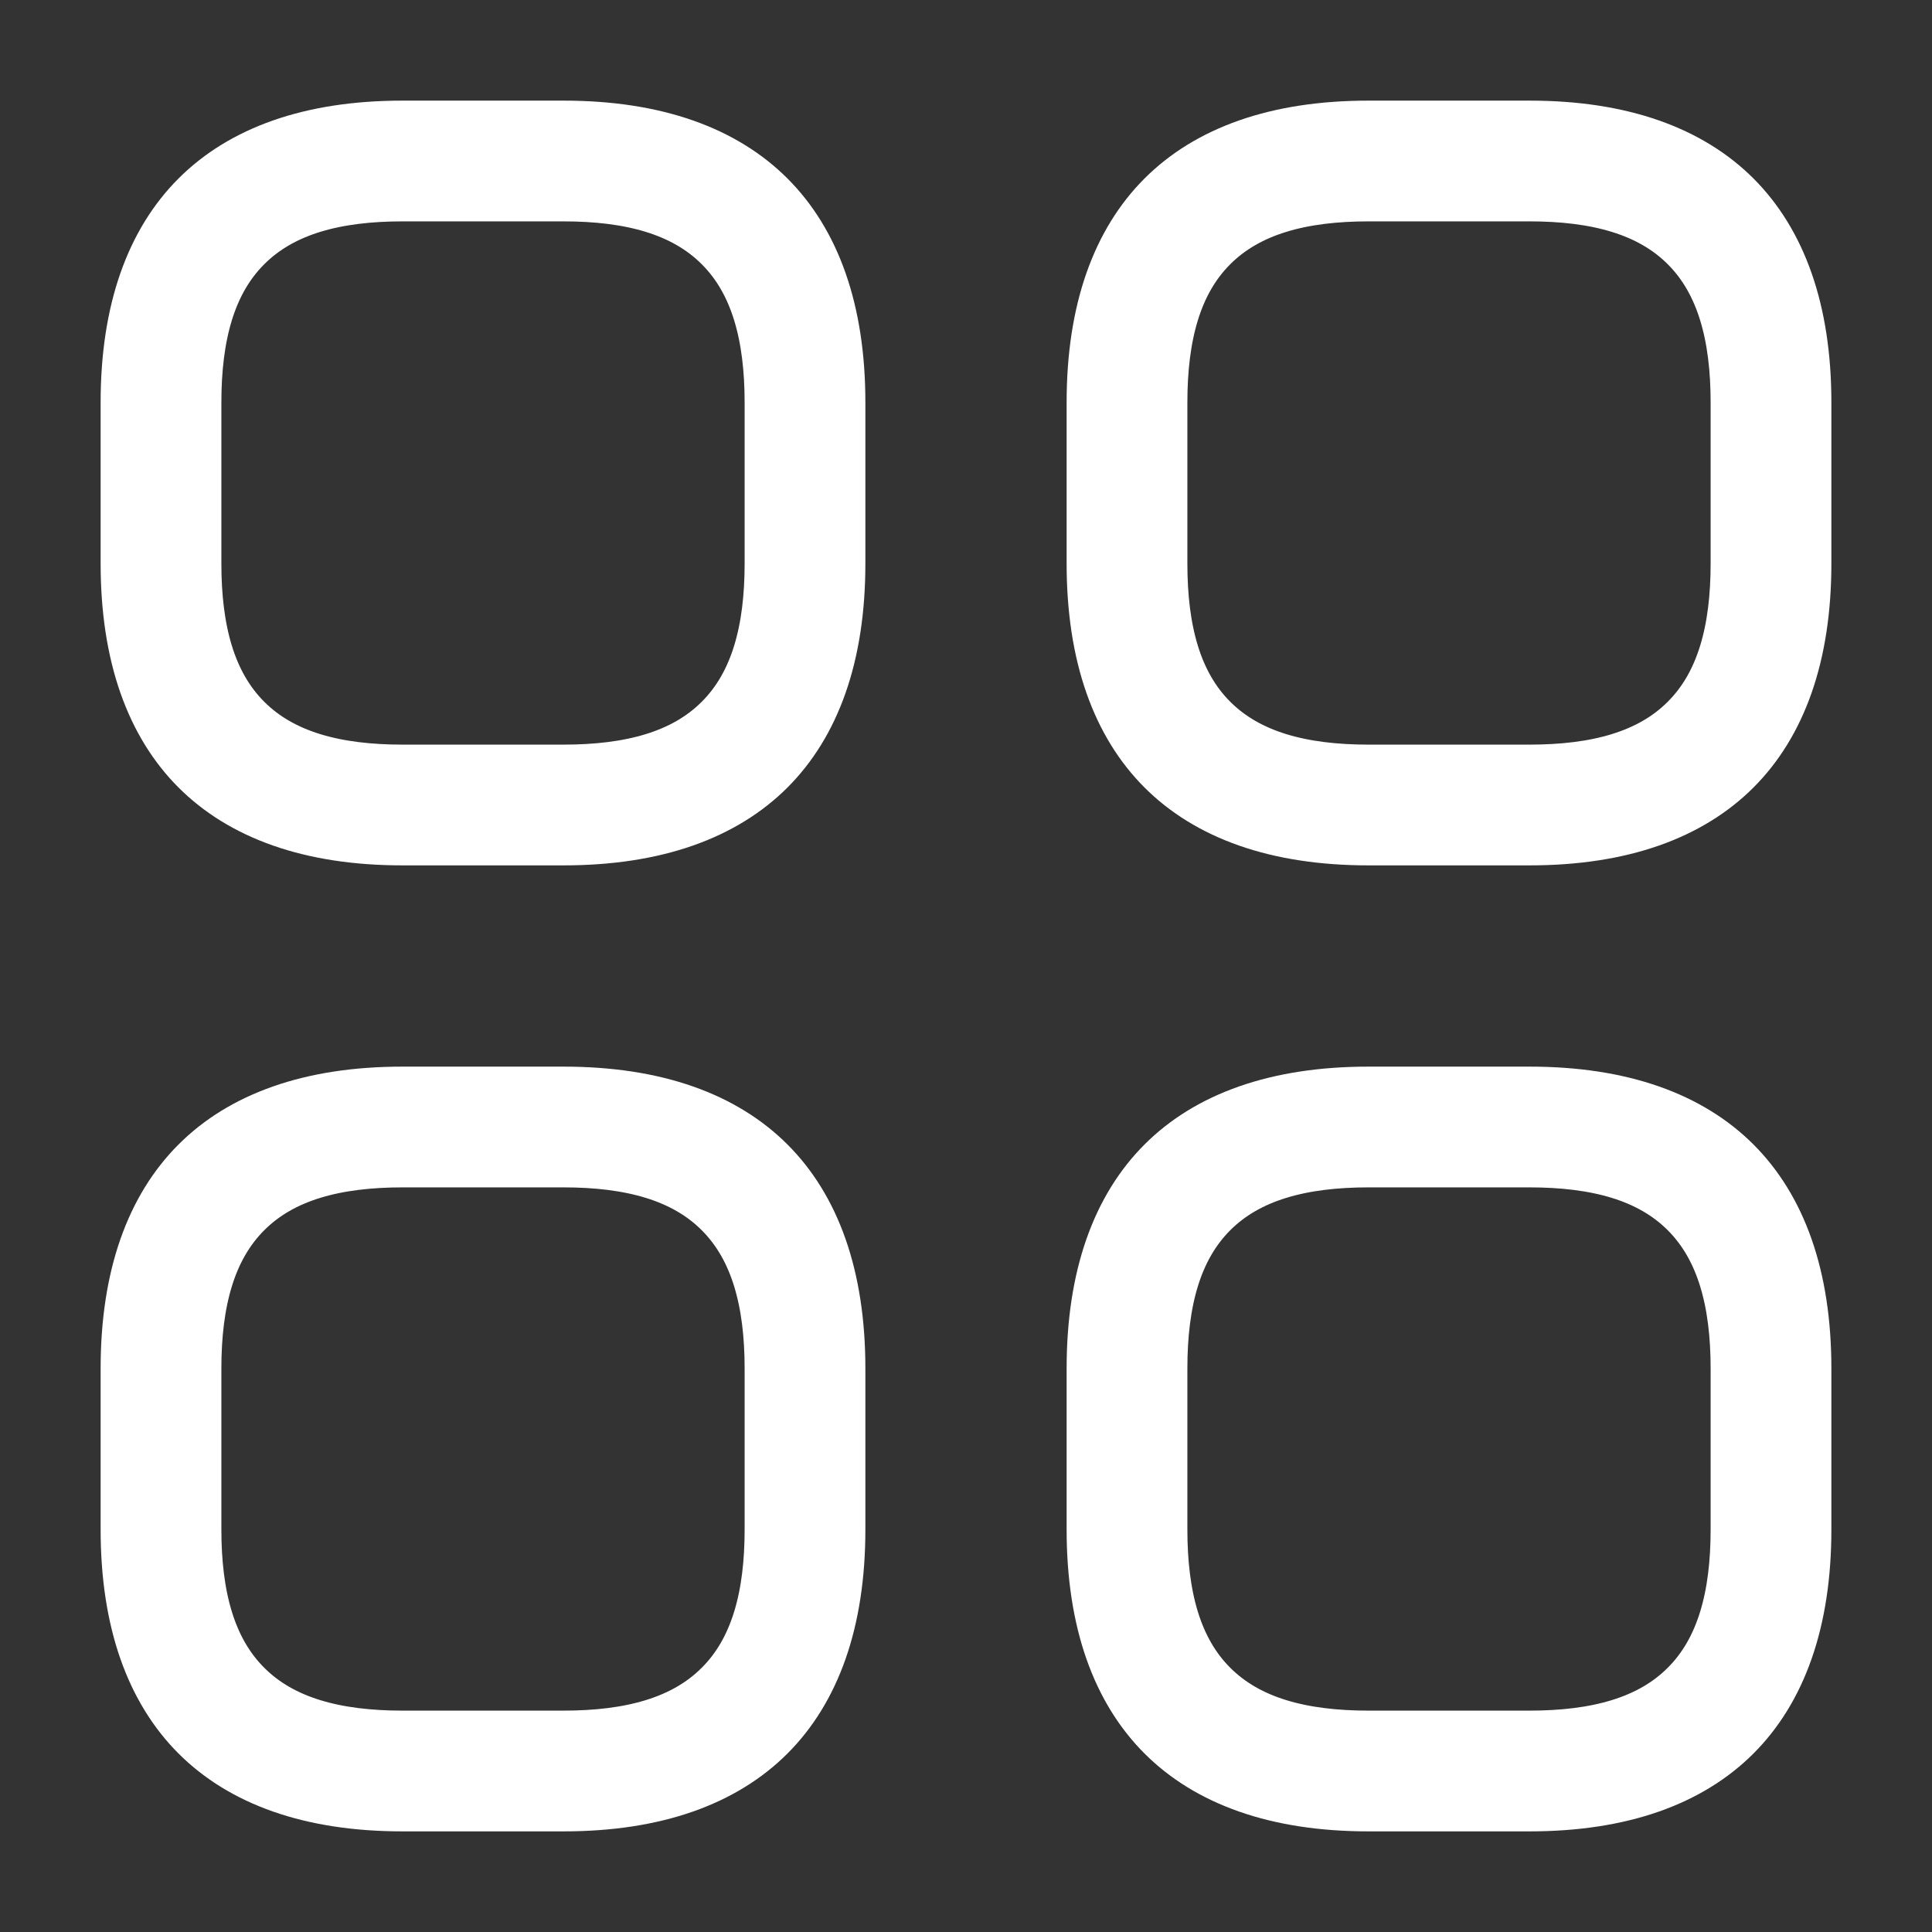
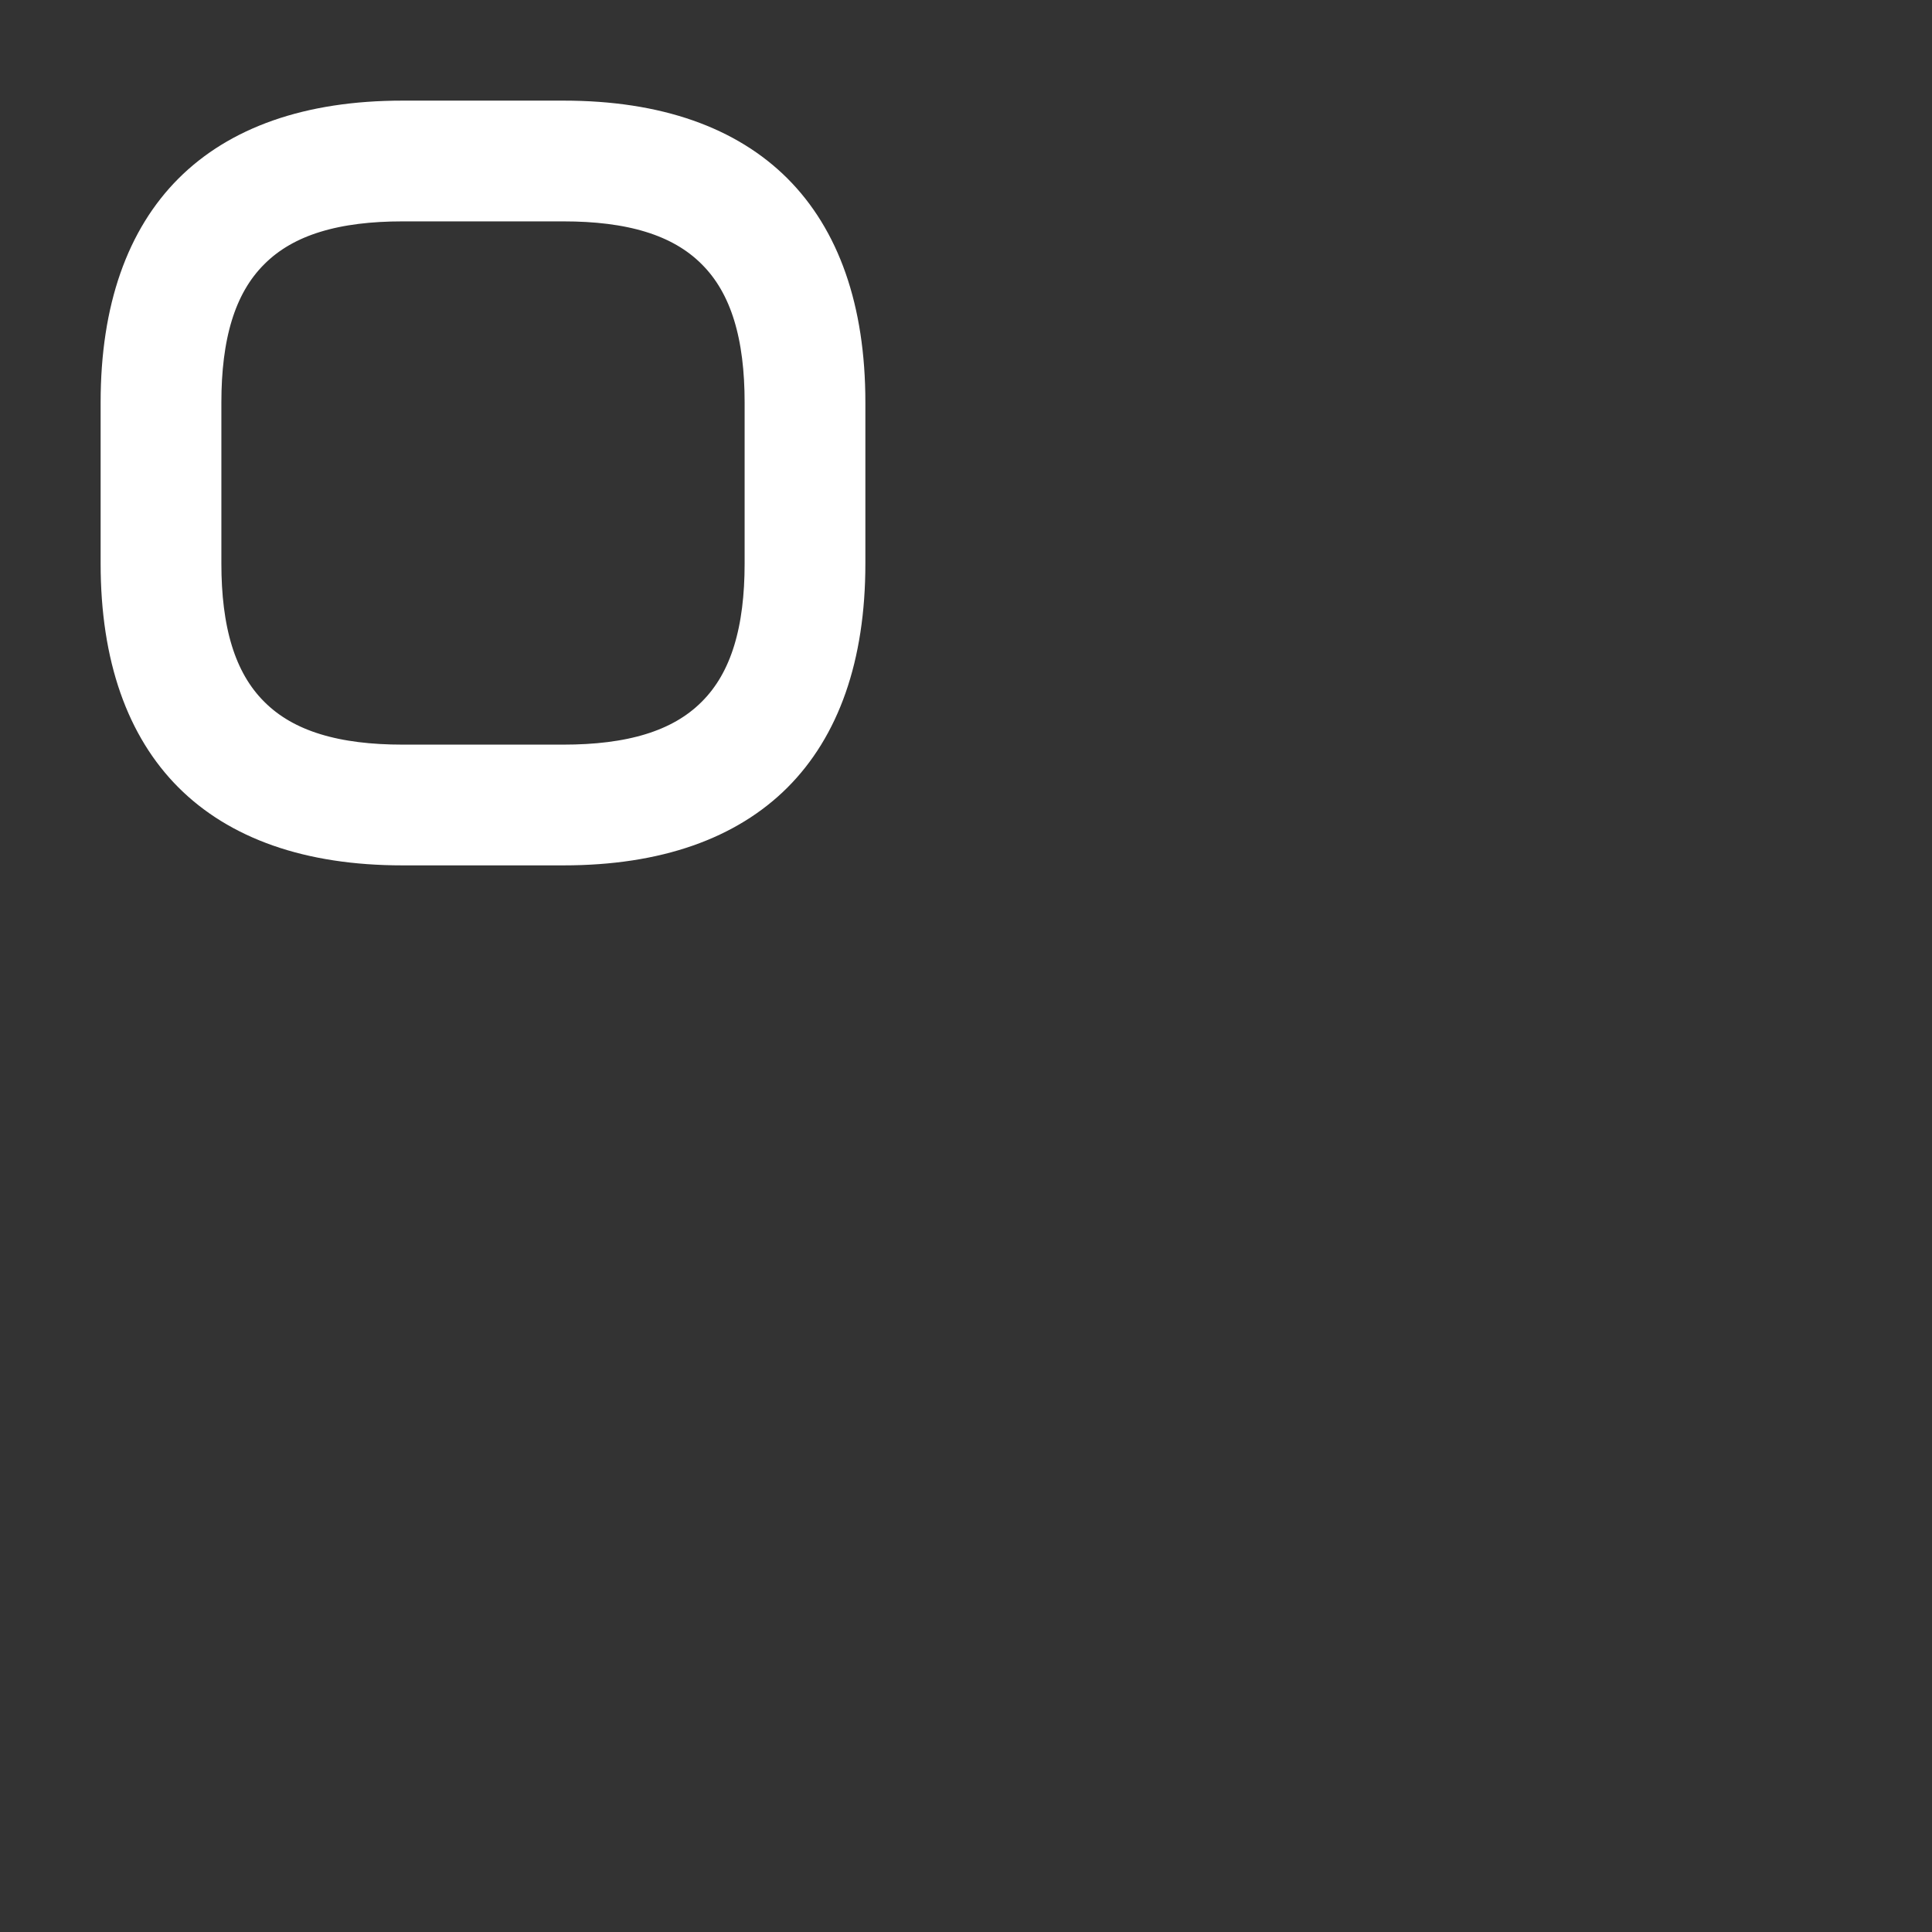
<svg xmlns="http://www.w3.org/2000/svg" width="24" height="24" viewBox="0 0 24 24" fill="none">
  <rect x="0" y="0" width="24" height="24" fill="#333333" stroke="none" />
  <path d="M7 10.25H5C3.879 10.25 3.085 9.943 2.571 9.429C2.057 8.915 1.75 8.121 1.75 7V5C1.75 3.879 2.057 3.085 2.571 2.571C3.085 2.057 3.879 1.75 5 1.75H7C8.121 1.75 8.915 2.057 9.429 2.571C9.943 3.085 10.25 3.879 10.25 5V7C10.25 8.121 9.943 8.915 9.429 9.429C8.915 9.943 8.121 10.25 7 10.25ZM5 2.25C4.154 2.25 3.43 2.427 2.929 2.929C2.427 3.43 2.25 4.154 2.25 5V7C2.25 7.846 2.427 8.57 2.929 9.071C3.43 9.573 4.154 9.75 5 9.75H7C7.846 9.75 8.57 9.573 9.071 9.071C9.573 8.57 9.75 7.846 9.75 7V5C9.75 4.154 9.573 3.43 9.071 2.929C8.57 2.427 7.846 2.25 7 2.25H5Z" stroke="white" />
-   <path d="M19 10.25H17C15.879 10.25 15.085 9.943 14.571 9.429C14.057 8.915 13.75 8.121 13.75 7V5C13.75 3.879 14.057 3.085 14.571 2.571C15.085 2.057 15.879 1.75 17 1.75H19C20.121 1.75 20.915 2.057 21.429 2.571C21.943 3.085 22.25 3.879 22.25 5V7C22.25 8.121 21.943 8.915 21.429 9.429C20.915 9.943 20.121 10.25 19 10.25ZM17 2.25C16.154 2.25 15.431 2.427 14.929 2.929C14.427 3.43 14.25 4.154 14.25 5V7C14.25 7.846 14.427 8.57 14.929 9.071C15.431 9.573 16.154 9.75 17 9.75H19C19.846 9.75 20.57 9.573 21.071 9.071C21.573 8.57 21.75 7.846 21.75 7V5C21.75 4.154 21.573 3.43 21.071 2.929C20.57 2.427 19.846 2.25 19 2.25H17Z" stroke="white" />
-   <path d="M19 22.25H17C15.879 22.25 15.085 21.943 14.571 21.429C14.057 20.915 13.75 20.121 13.75 19V17C13.75 15.879 14.057 15.085 14.571 14.571C15.085 14.057 15.879 13.75 17 13.75H19C20.121 13.75 20.915 14.057 21.429 14.571C21.943 15.085 22.25 15.879 22.25 17V19C22.25 20.121 21.943 20.915 21.429 21.429C20.915 21.943 20.121 22.25 19 22.25ZM17 14.25C16.154 14.25 15.431 14.427 14.929 14.929C14.427 15.431 14.25 16.154 14.25 17V19C14.25 19.846 14.427 20.57 14.929 21.071C15.431 21.573 16.154 21.75 17 21.75H19C19.846 21.75 20.57 21.573 21.071 21.071C21.573 20.57 21.75 19.846 21.75 19V17C21.75 16.154 21.573 15.431 21.071 14.929C20.57 14.427 19.846 14.25 19 14.25H17Z" stroke="white" />
-   <path d="M7 22.25H5C3.879 22.25 3.085 21.943 2.571 21.429C2.057 20.915 1.75 20.121 1.75 19V17C1.75 15.879 2.057 15.085 2.571 14.571C3.085 14.057 3.879 13.75 5 13.75H7C8.121 13.75 8.915 14.057 9.429 14.571C9.943 15.085 10.25 15.879 10.25 17V19C10.25 20.121 9.943 20.915 9.429 21.429C8.915 21.943 8.121 22.25 7 22.25ZM5 14.25C4.154 14.25 3.43 14.427 2.929 14.929C2.427 15.431 2.25 16.154 2.25 17V19C2.25 19.846 2.427 20.57 2.929 21.071C3.43 21.573 4.154 21.75 5 21.75H7C7.846 21.75 8.57 21.573 9.071 21.071C9.573 20.57 9.75 19.846 9.75 19V17C9.75 16.154 9.573 15.431 9.071 14.929C8.57 14.427 7.846 14.25 7 14.25H5Z" stroke="white" />
</svg>